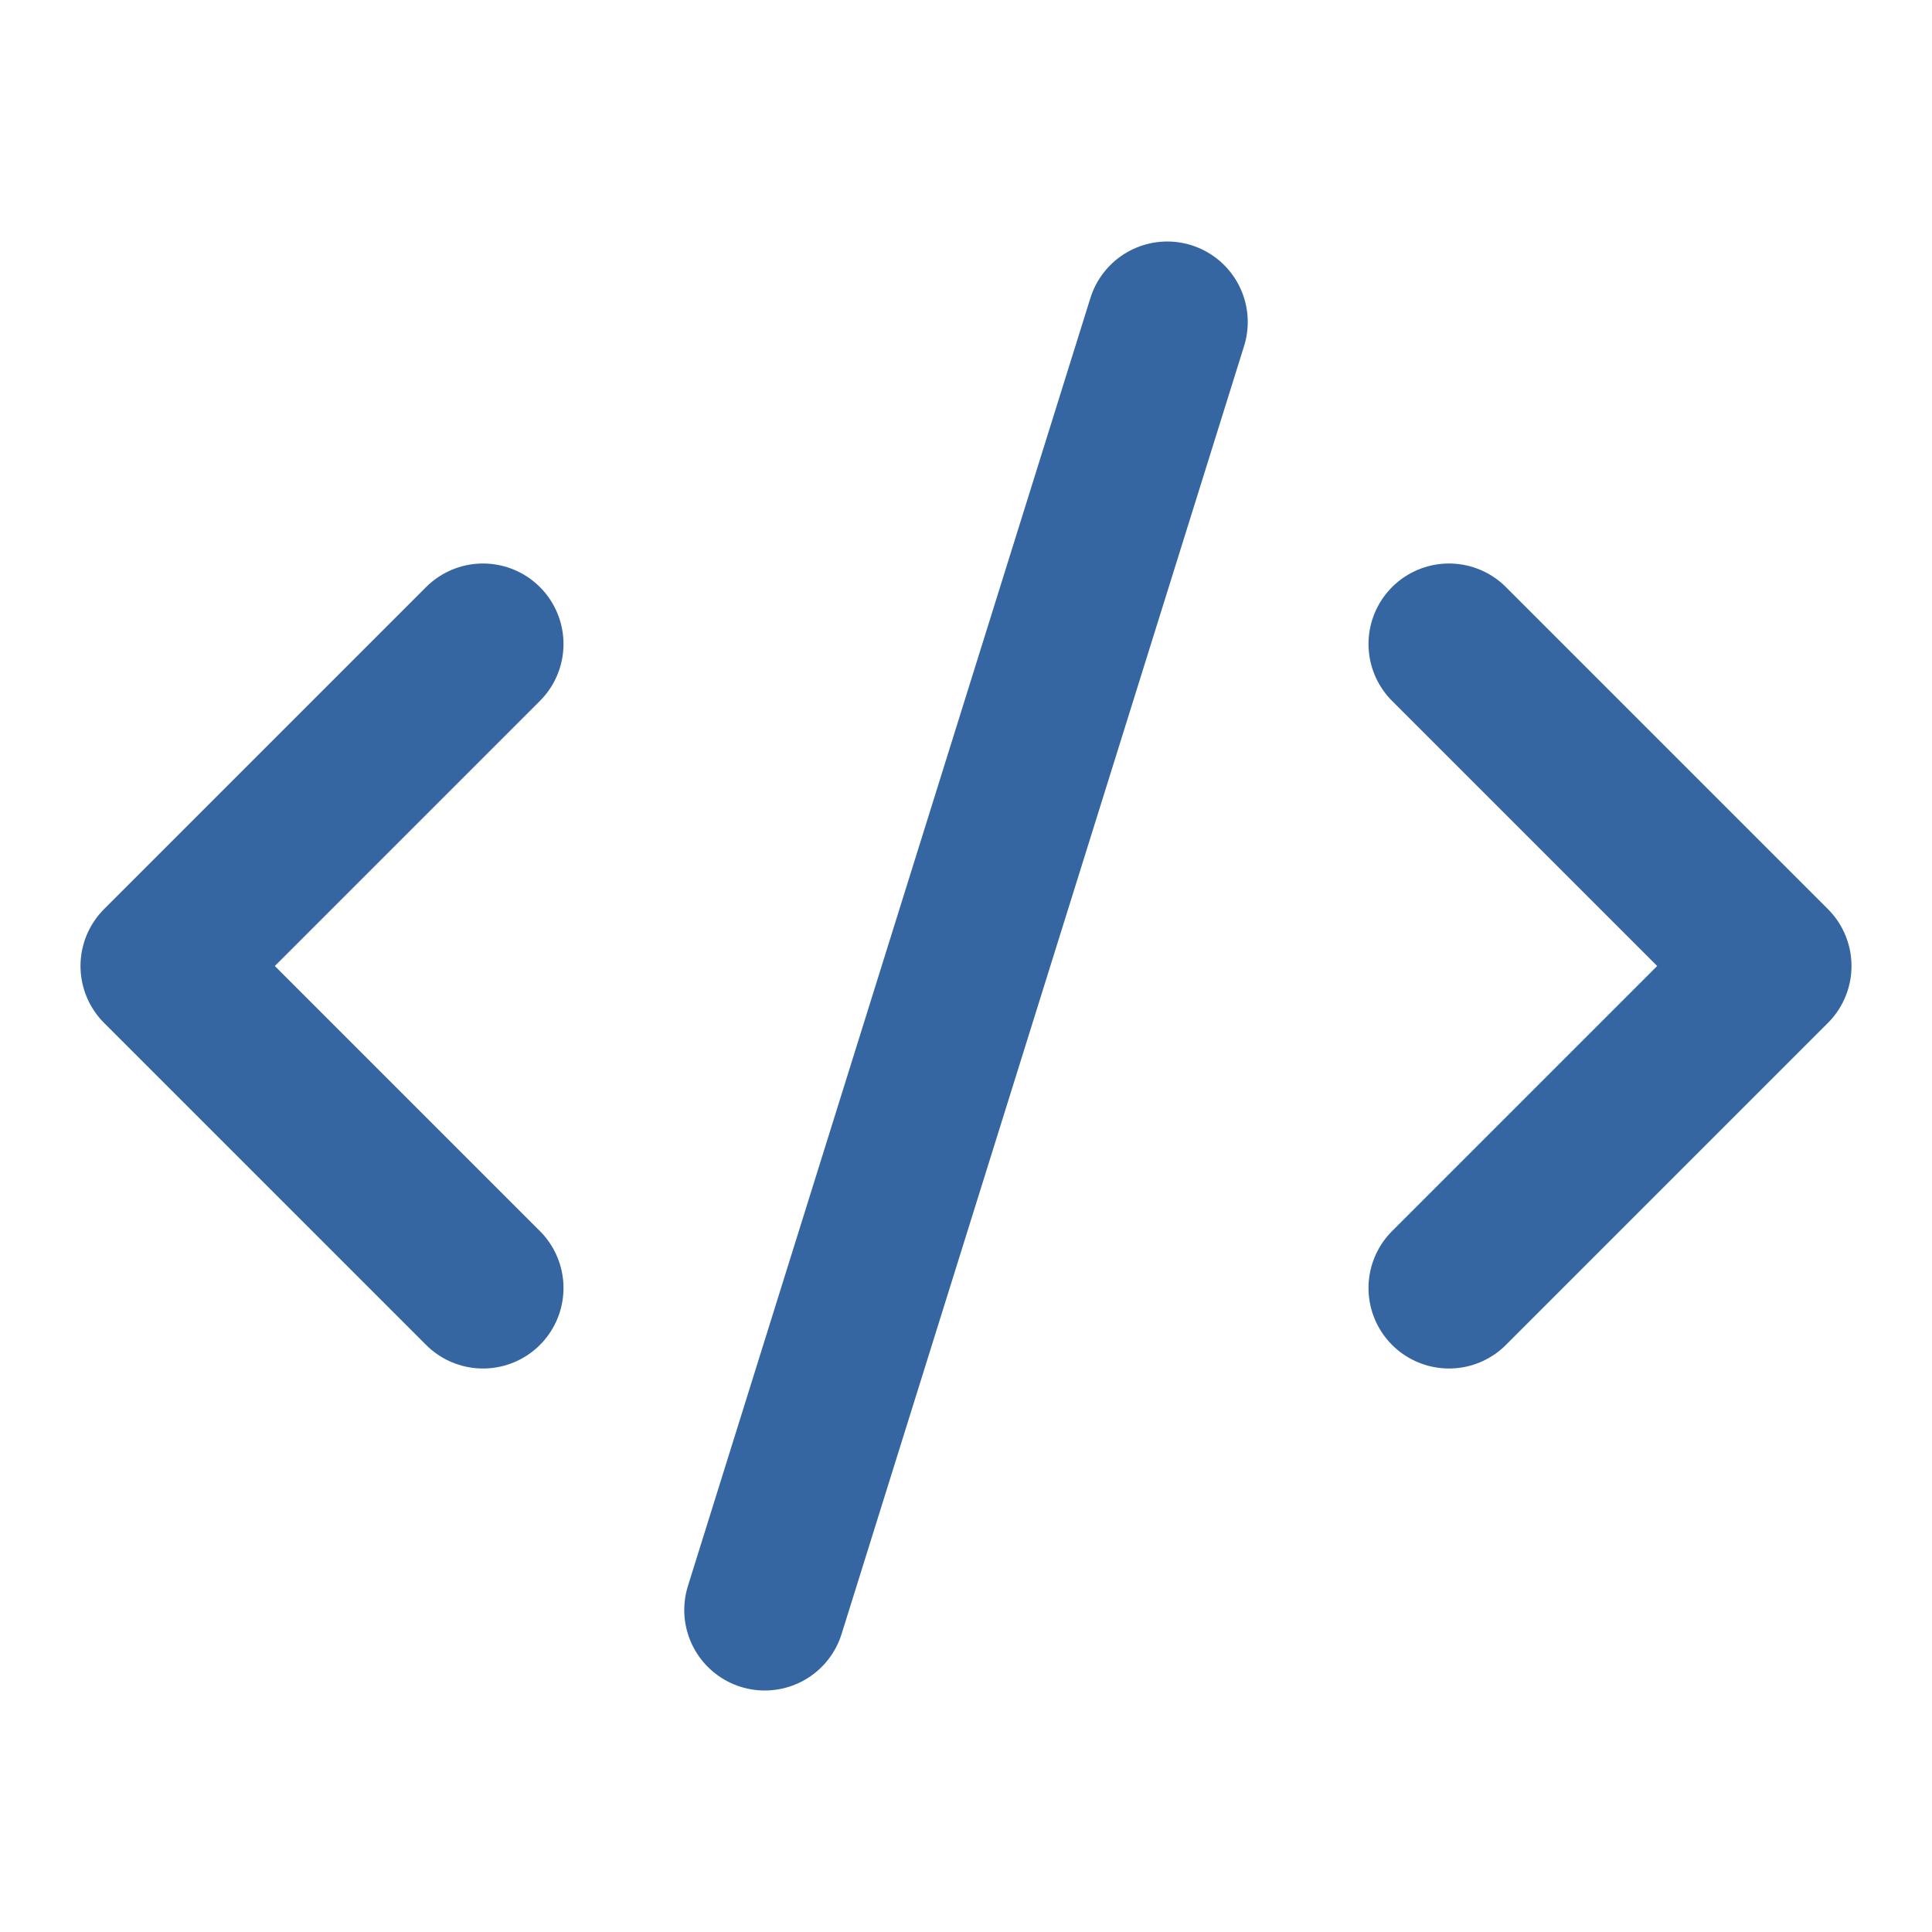
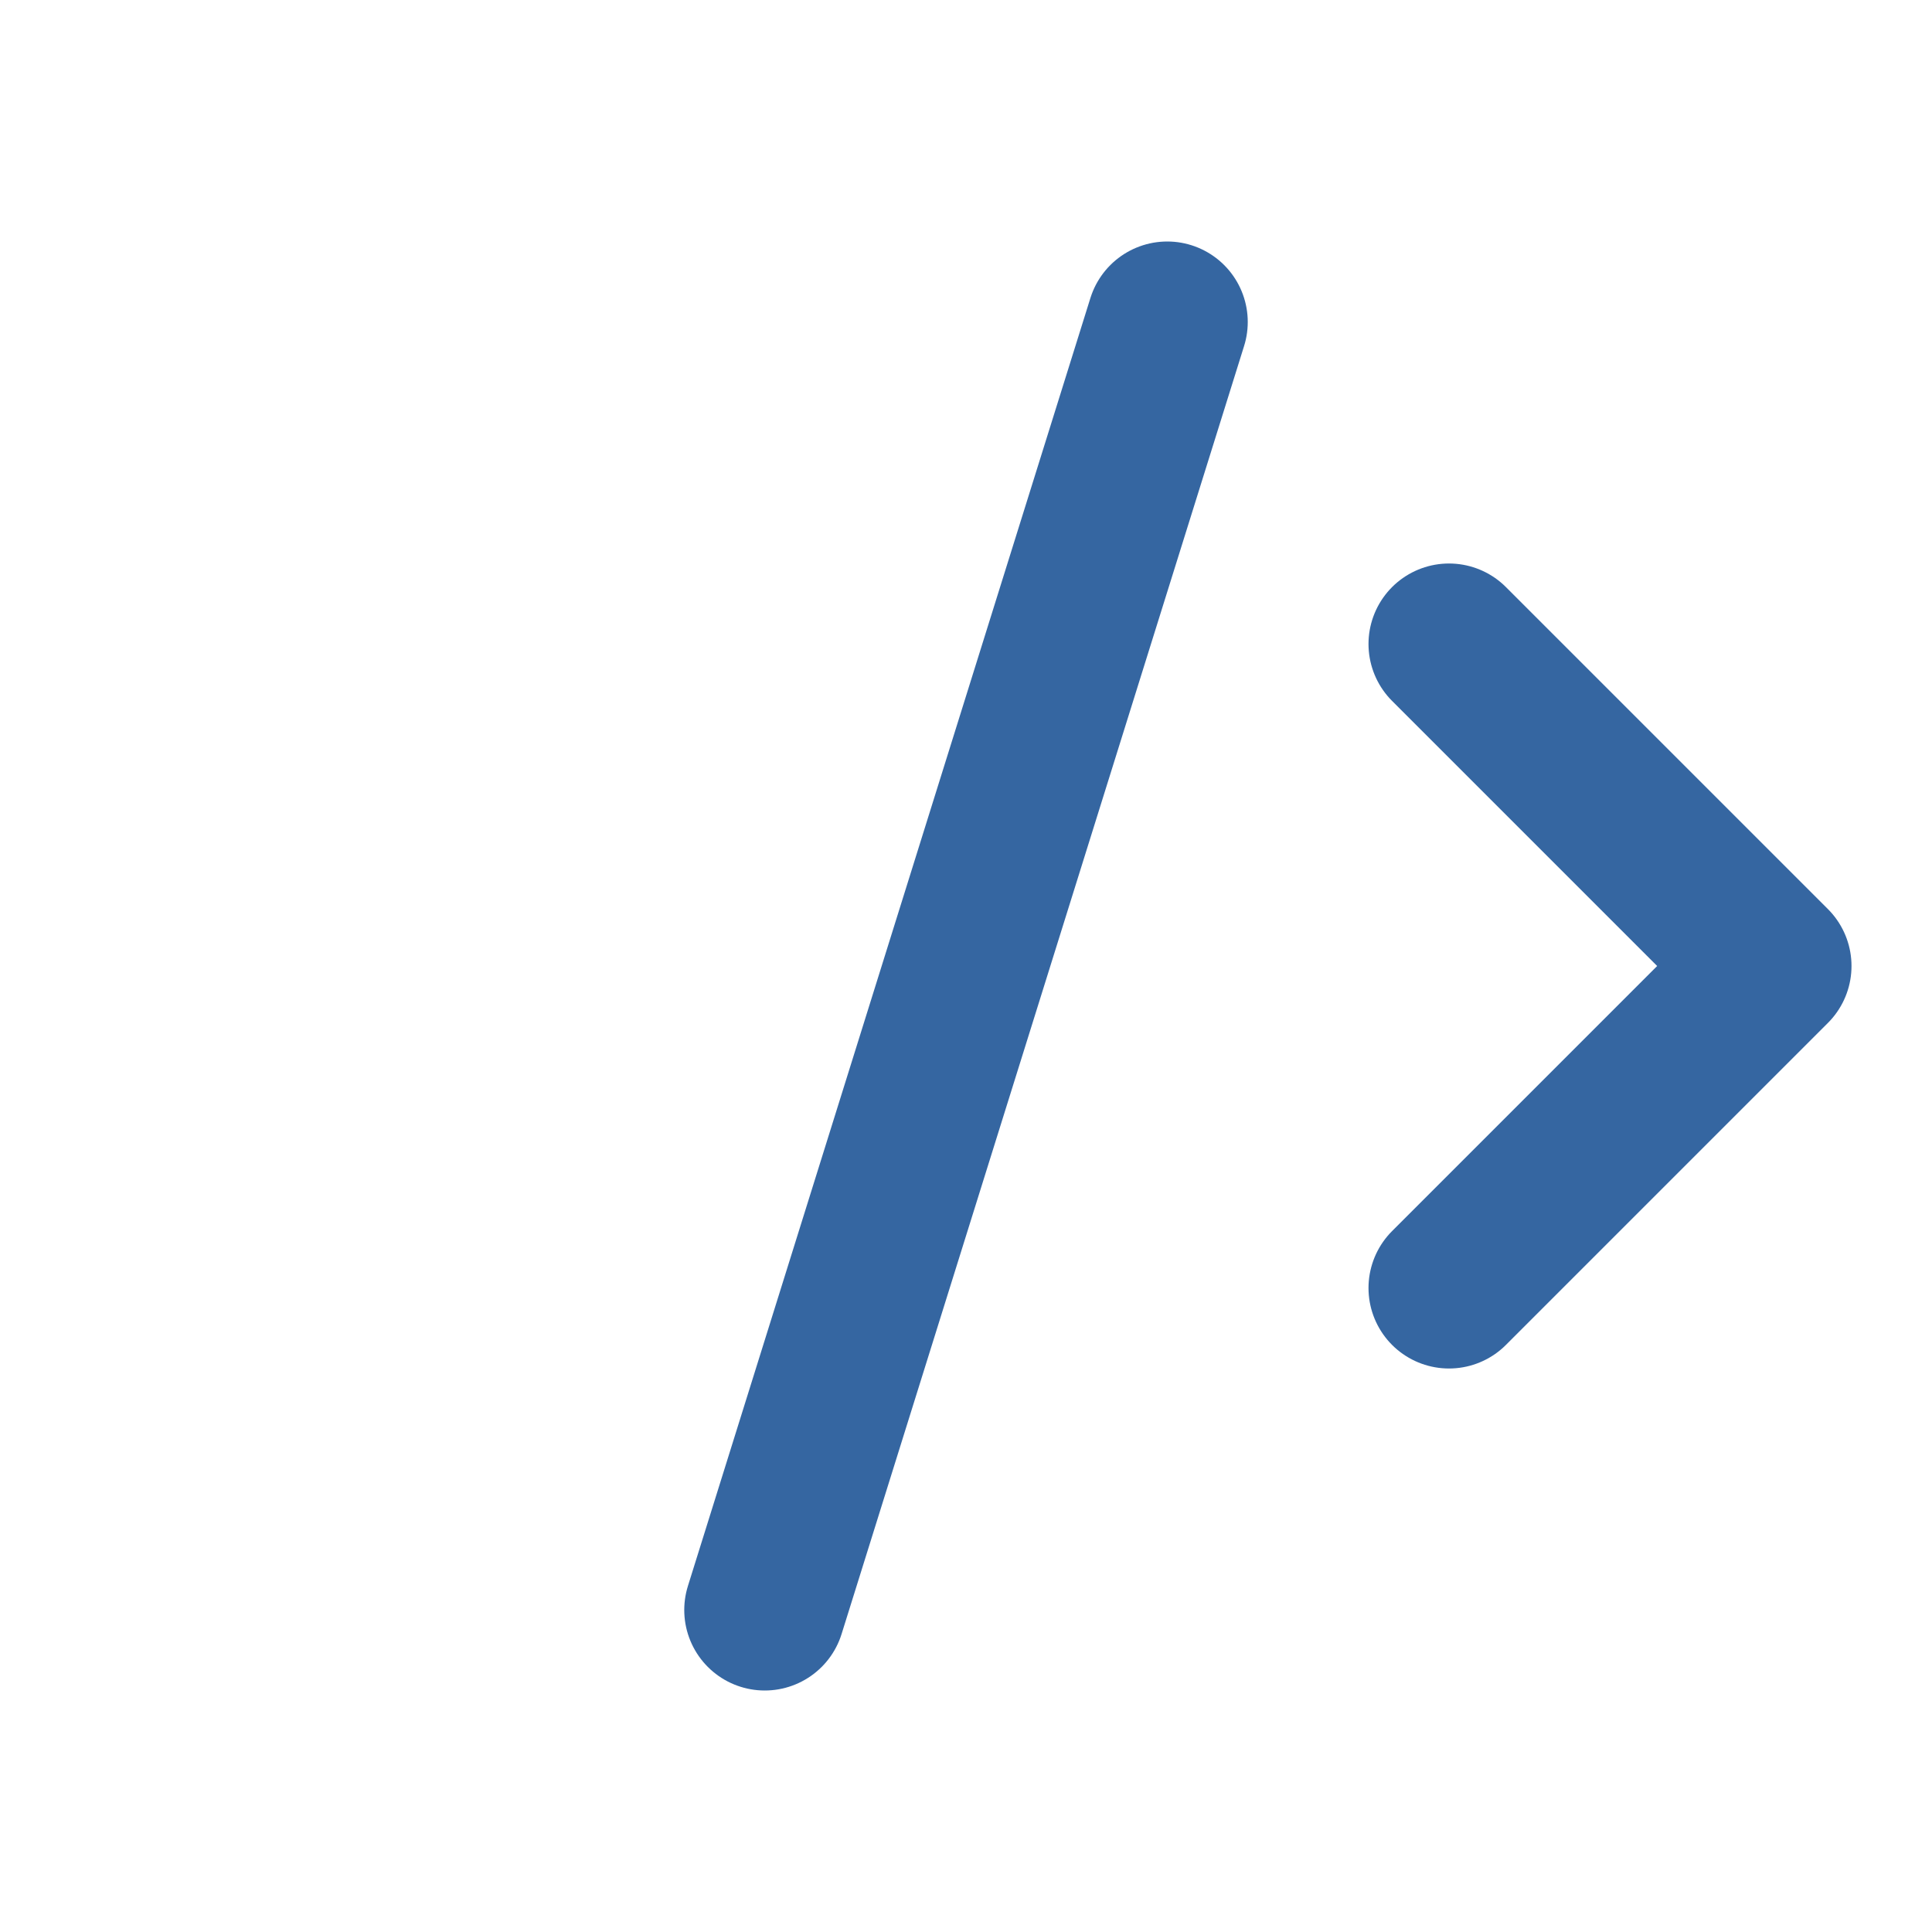
<svg xmlns="http://www.w3.org/2000/svg" width="24" height="24" viewBox="0 0 24 24" fill="none" stroke="#3566A1" stroke-width="2" stroke-linecap="round" stroke-linejoin="round" class="lucide lucide-code-xml-icon lucide-code-xml">
  <path d="m18 16 4-4-4-4" />
-   <path d="m6 8-4 4 4 4" />
  <path d="m14.5 4-5 16" />
</svg>